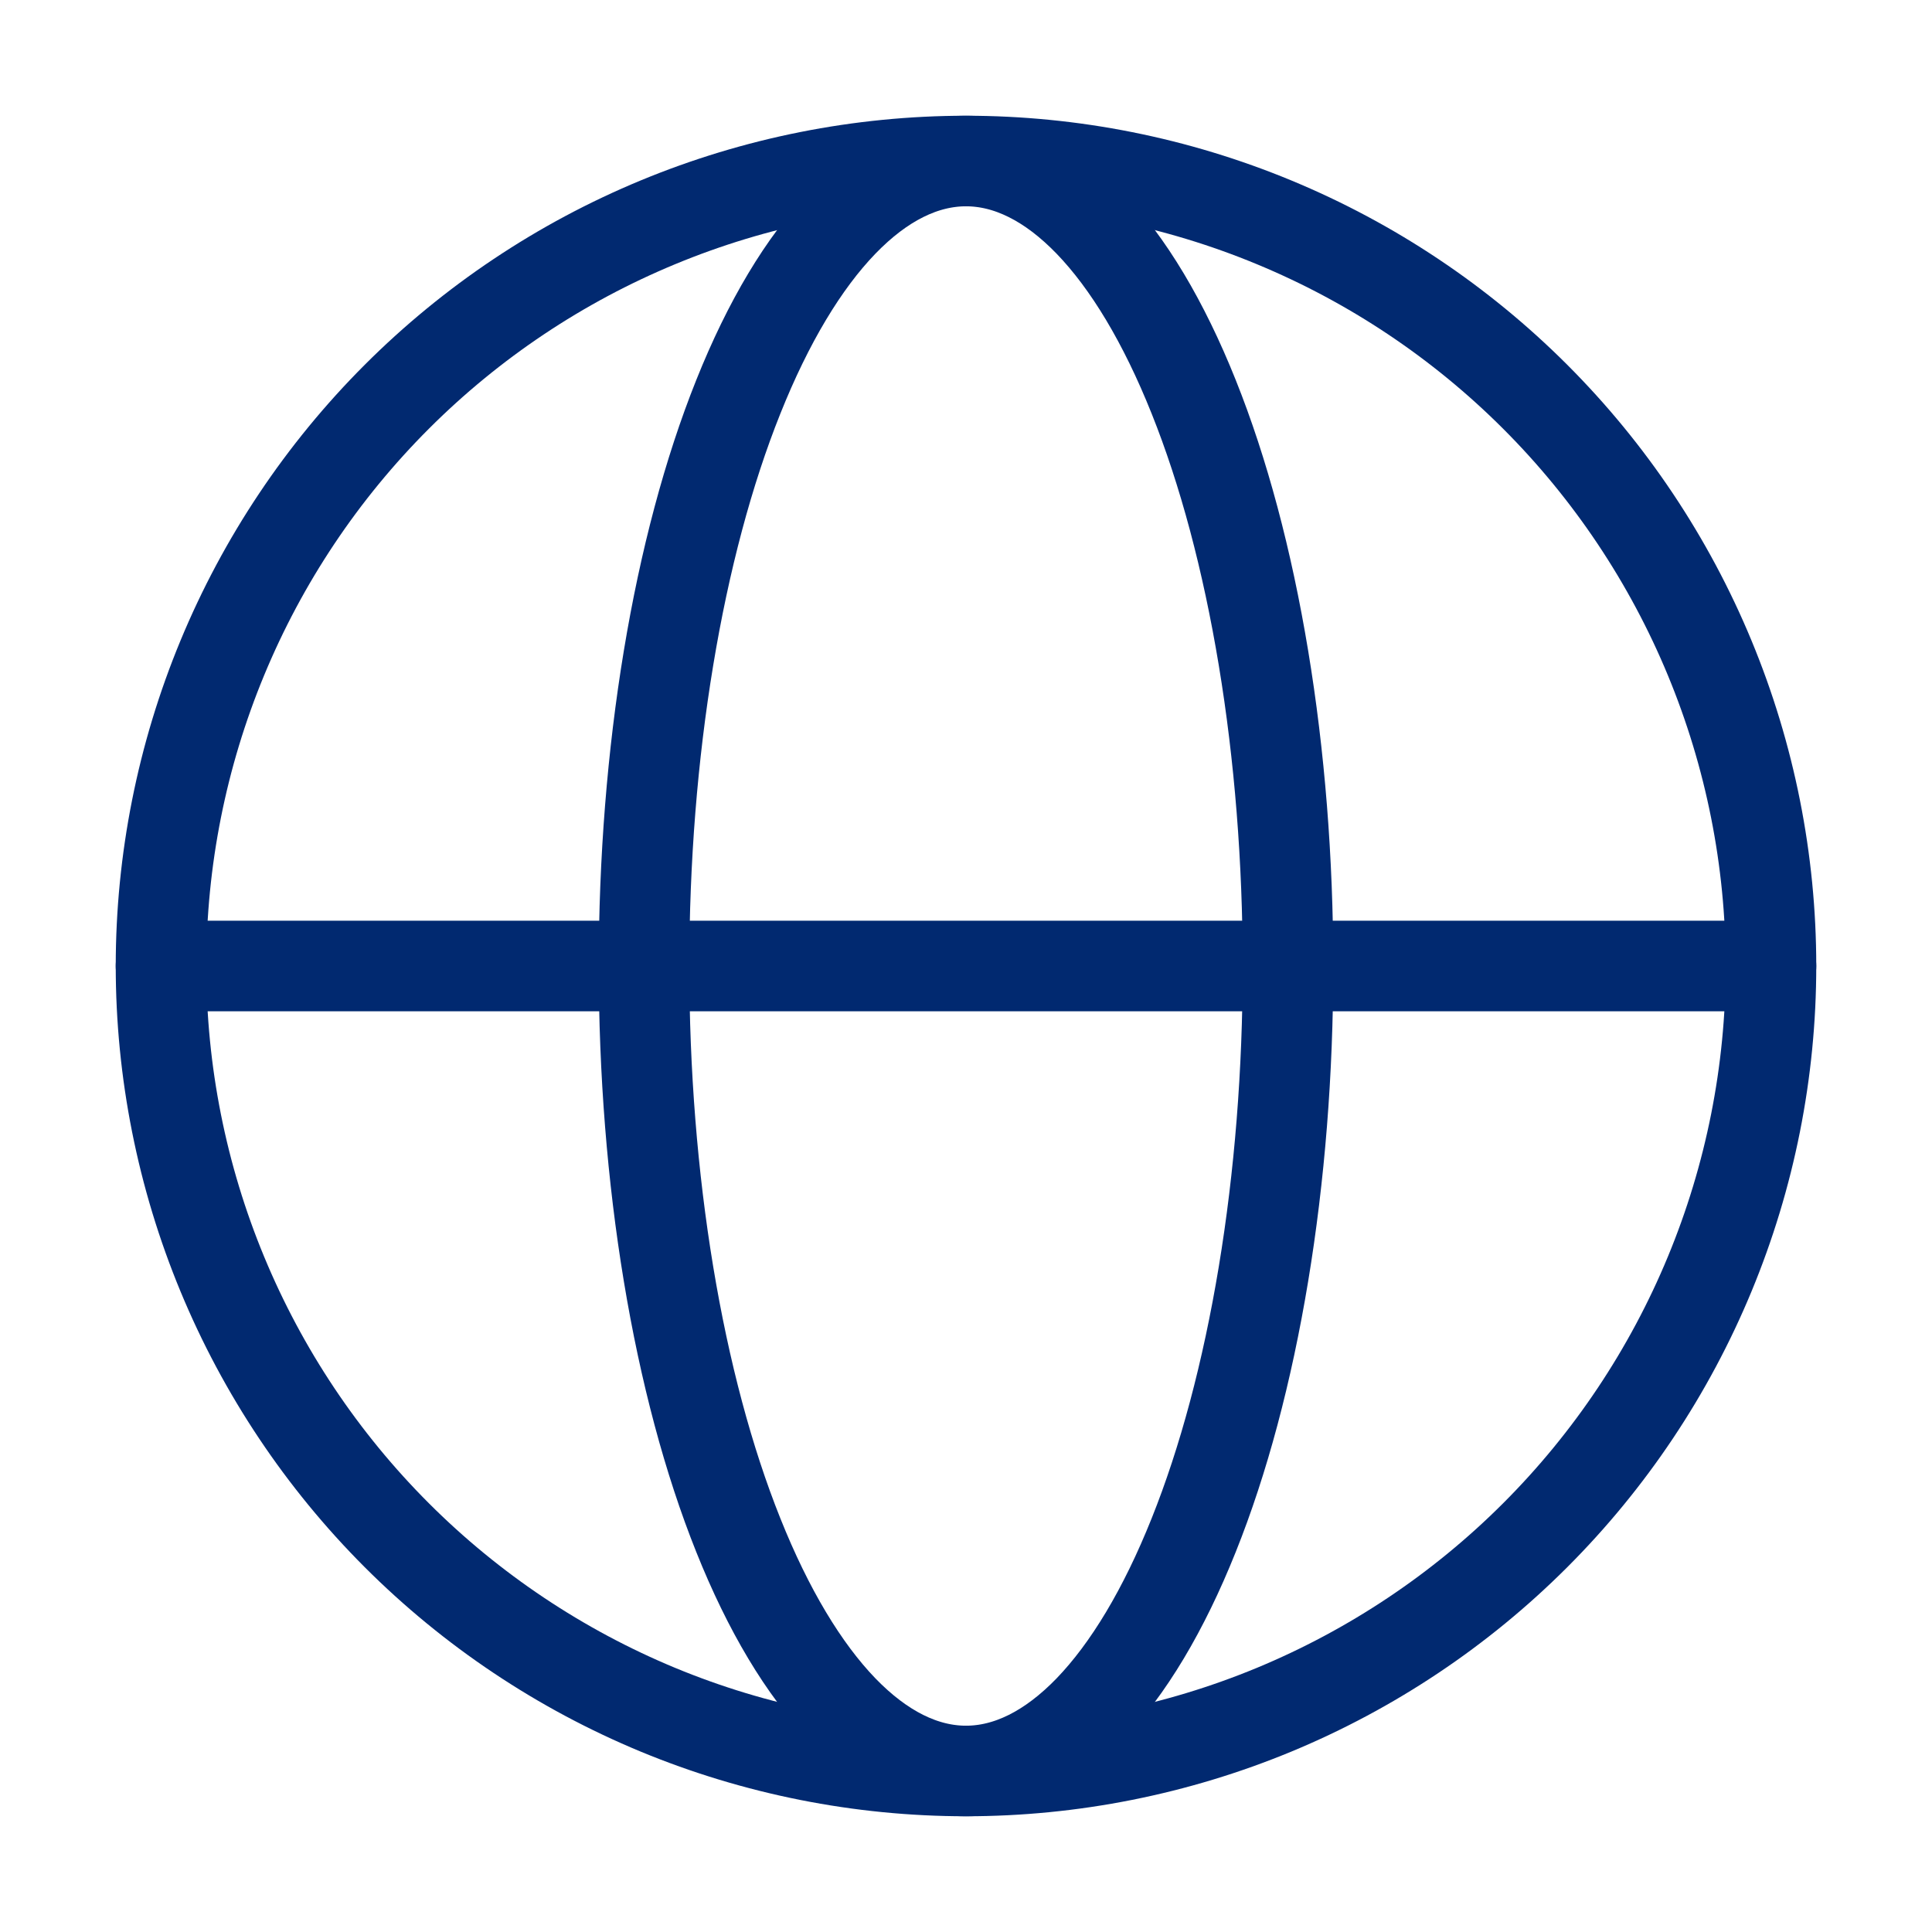
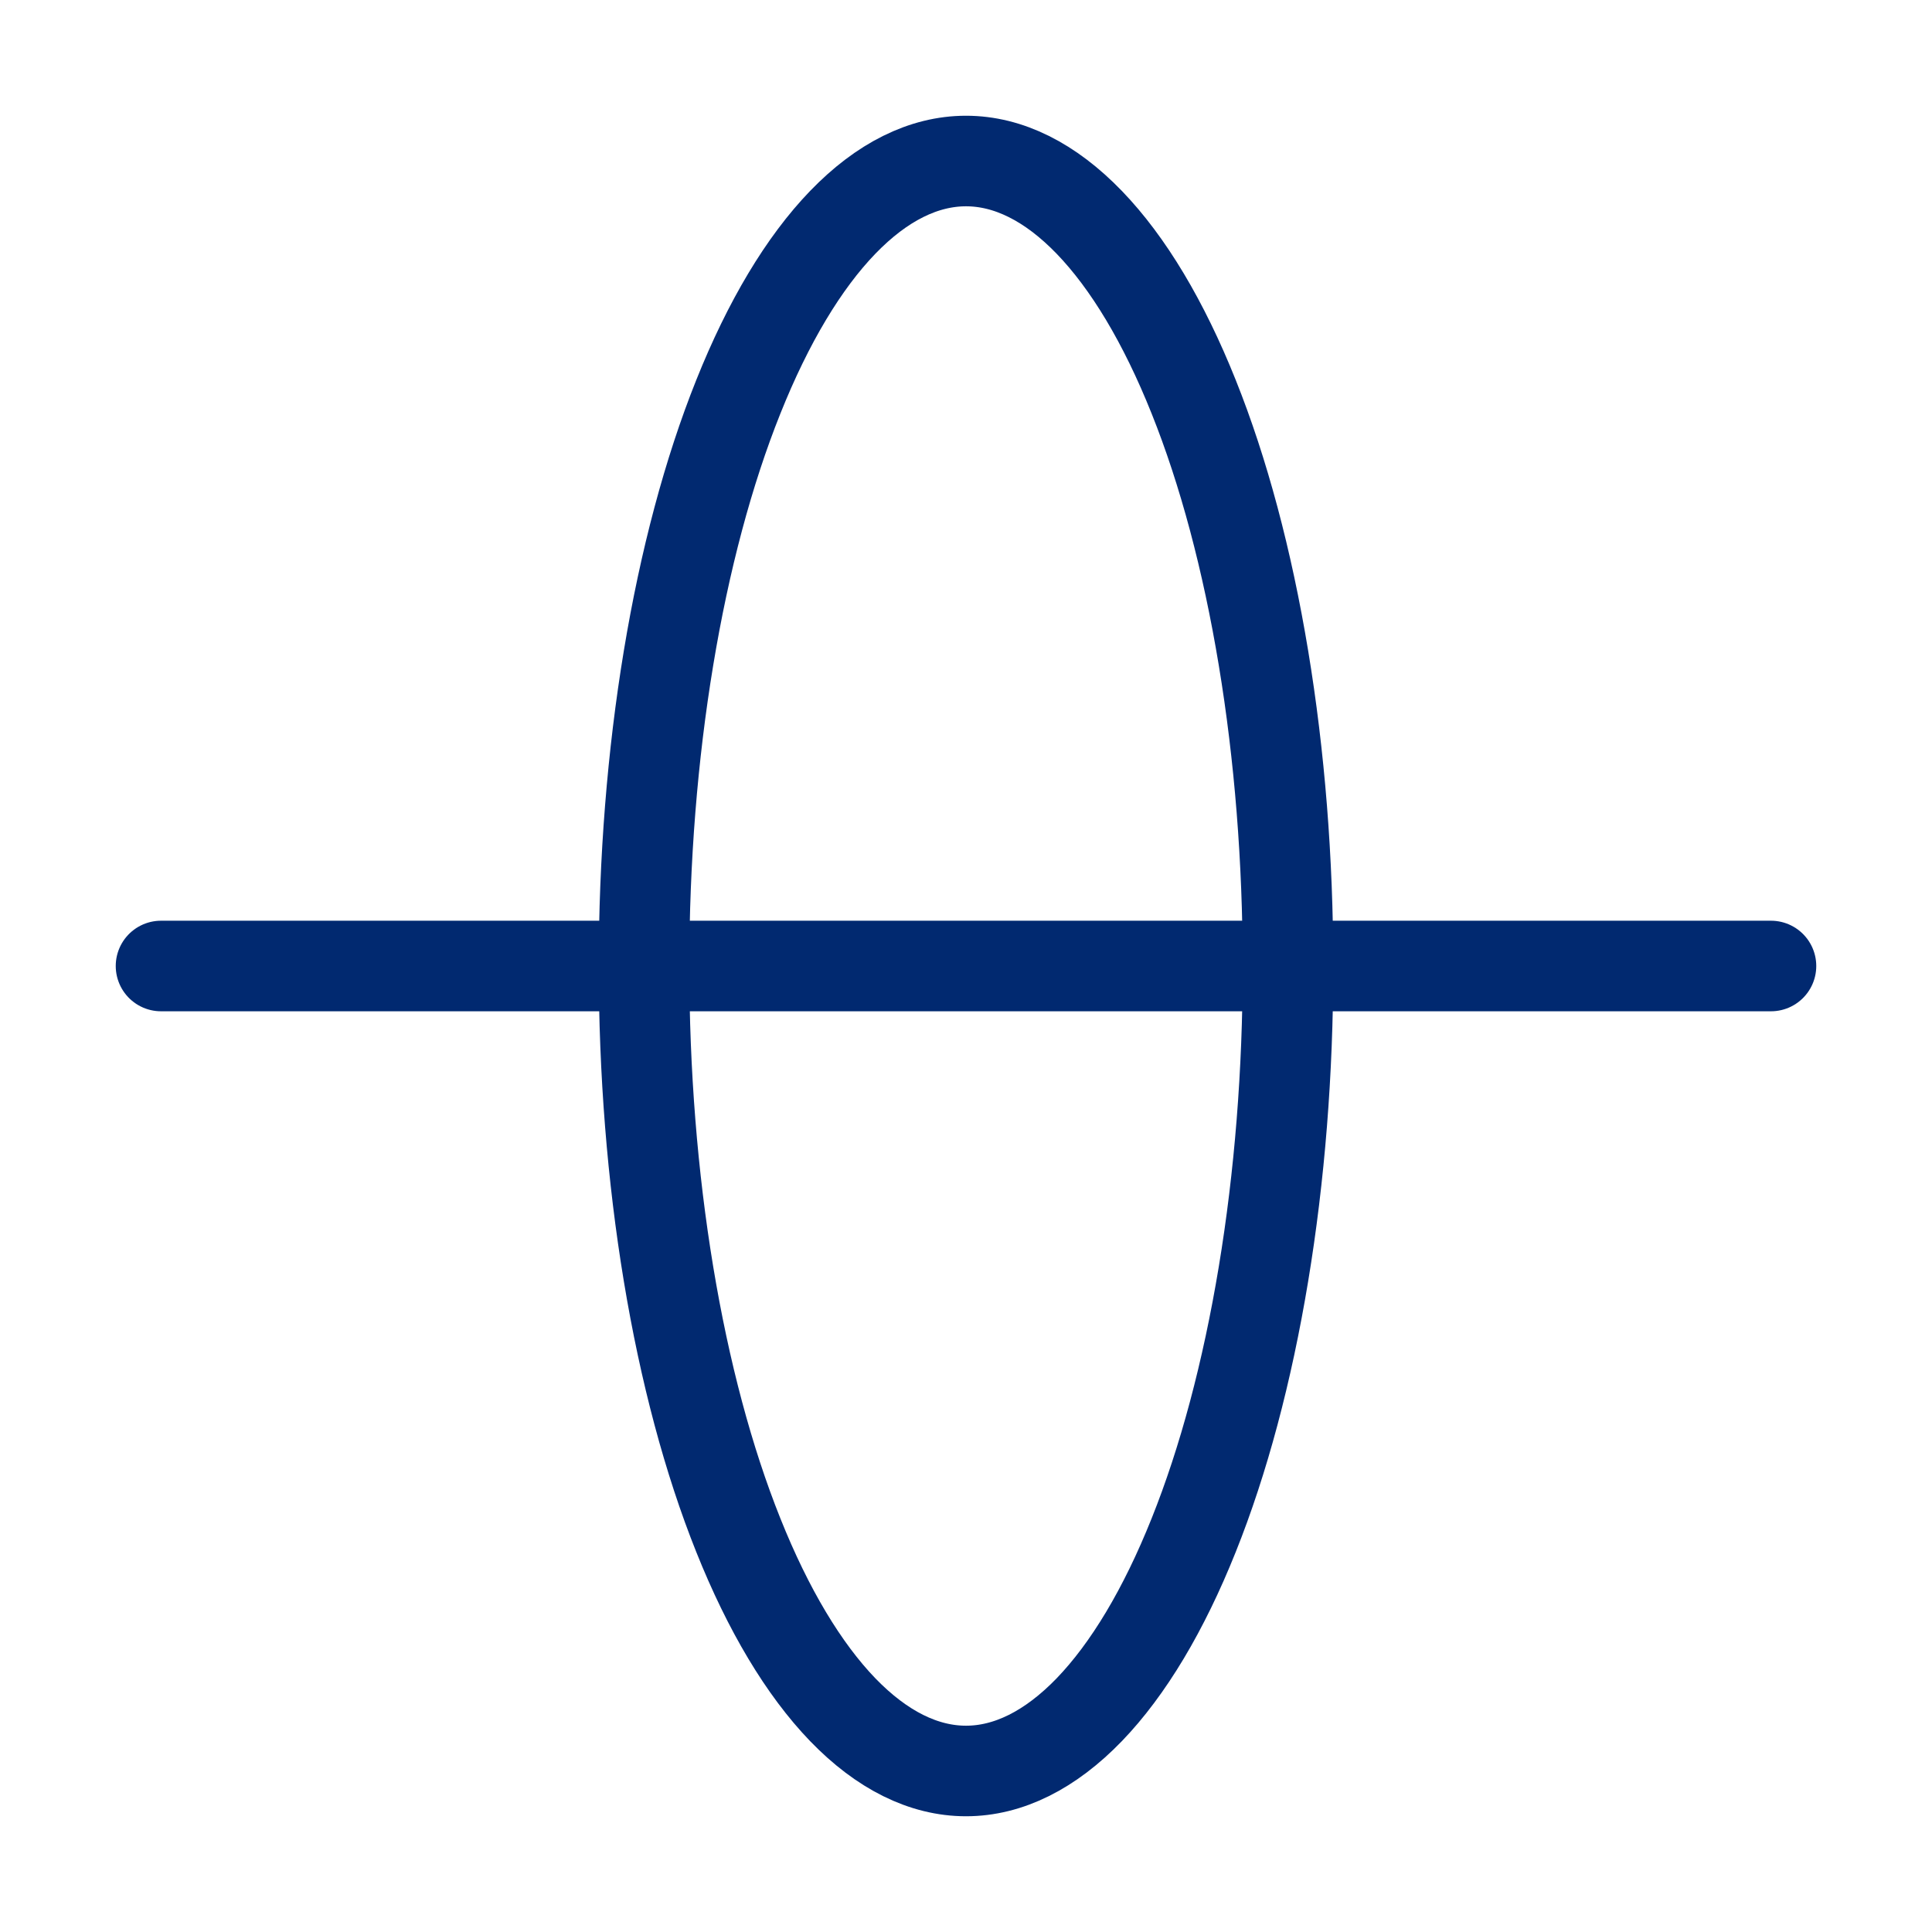
<svg xmlns="http://www.w3.org/2000/svg" width="32" height="32" viewBox="0 0 32 32" fill="none">
-   <path d="M29.333 16C29.333 17.751 28.988 19.485 28.318 21.102C27.648 22.72 26.666 24.19 25.428 25.428C24.19 26.666 22.72 27.648 21.102 28.319C19.485 28.988 17.751 29.333 16 29.333C14.249 29.333 12.515 28.988 10.898 28.319C9.28 27.648 7.81 26.666 6.572 25.428C5.334 24.19 4.352 22.72 3.682 21.102C3.012 19.485 2.667 17.751 2.667 16C2.667 14.249 3.012 12.515 3.682 10.898C4.352 9.28 5.334 7.81 6.572 6.572C7.81 5.334 9.28 4.352 10.898 3.682C12.515 3.012 14.249 2.667 16 2.667C17.751 2.667 19.485 3.012 21.102 3.682C22.72 4.352 24.19 5.334 25.428 6.572C26.666 7.81 27.648 9.28 28.318 10.898C28.988 12.515 29.333 14.249 29.333 16L29.333 16Z" stroke="#012970" stroke-width="1.5" />
  <path d="M21.333 16C21.333 17.751 21.195 19.485 20.927 21.102C20.659 22.72 20.267 24.19 19.771 25.428C19.276 26.666 18.688 27.648 18.041 28.319C17.394 28.988 16.7 29.333 16 29.333C15.3 29.333 14.606 28.988 13.959 28.319C13.312 27.648 12.724 26.666 12.229 25.428C11.733 24.19 11.341 22.72 11.073 21.102C10.805 19.485 10.667 17.751 10.667 16C10.667 14.249 10.805 12.515 11.073 10.898C11.341 9.28 11.733 7.81 12.229 6.572C12.724 5.334 13.312 4.352 13.959 3.682C14.606 3.012 15.3 2.667 16 2.667C16.7 2.667 17.394 3.012 18.041 3.682C18.688 4.352 19.276 5.334 19.771 6.572C20.267 7.81 20.659 9.28 20.927 10.898C21.195 12.515 21.333 14.249 21.333 16L21.333 16Z" stroke="#012970" stroke-width="1.5" />
  <path d="M2.667 16H29.333" stroke="#012970" stroke-width="1.5" stroke-linecap="round" />
</svg>